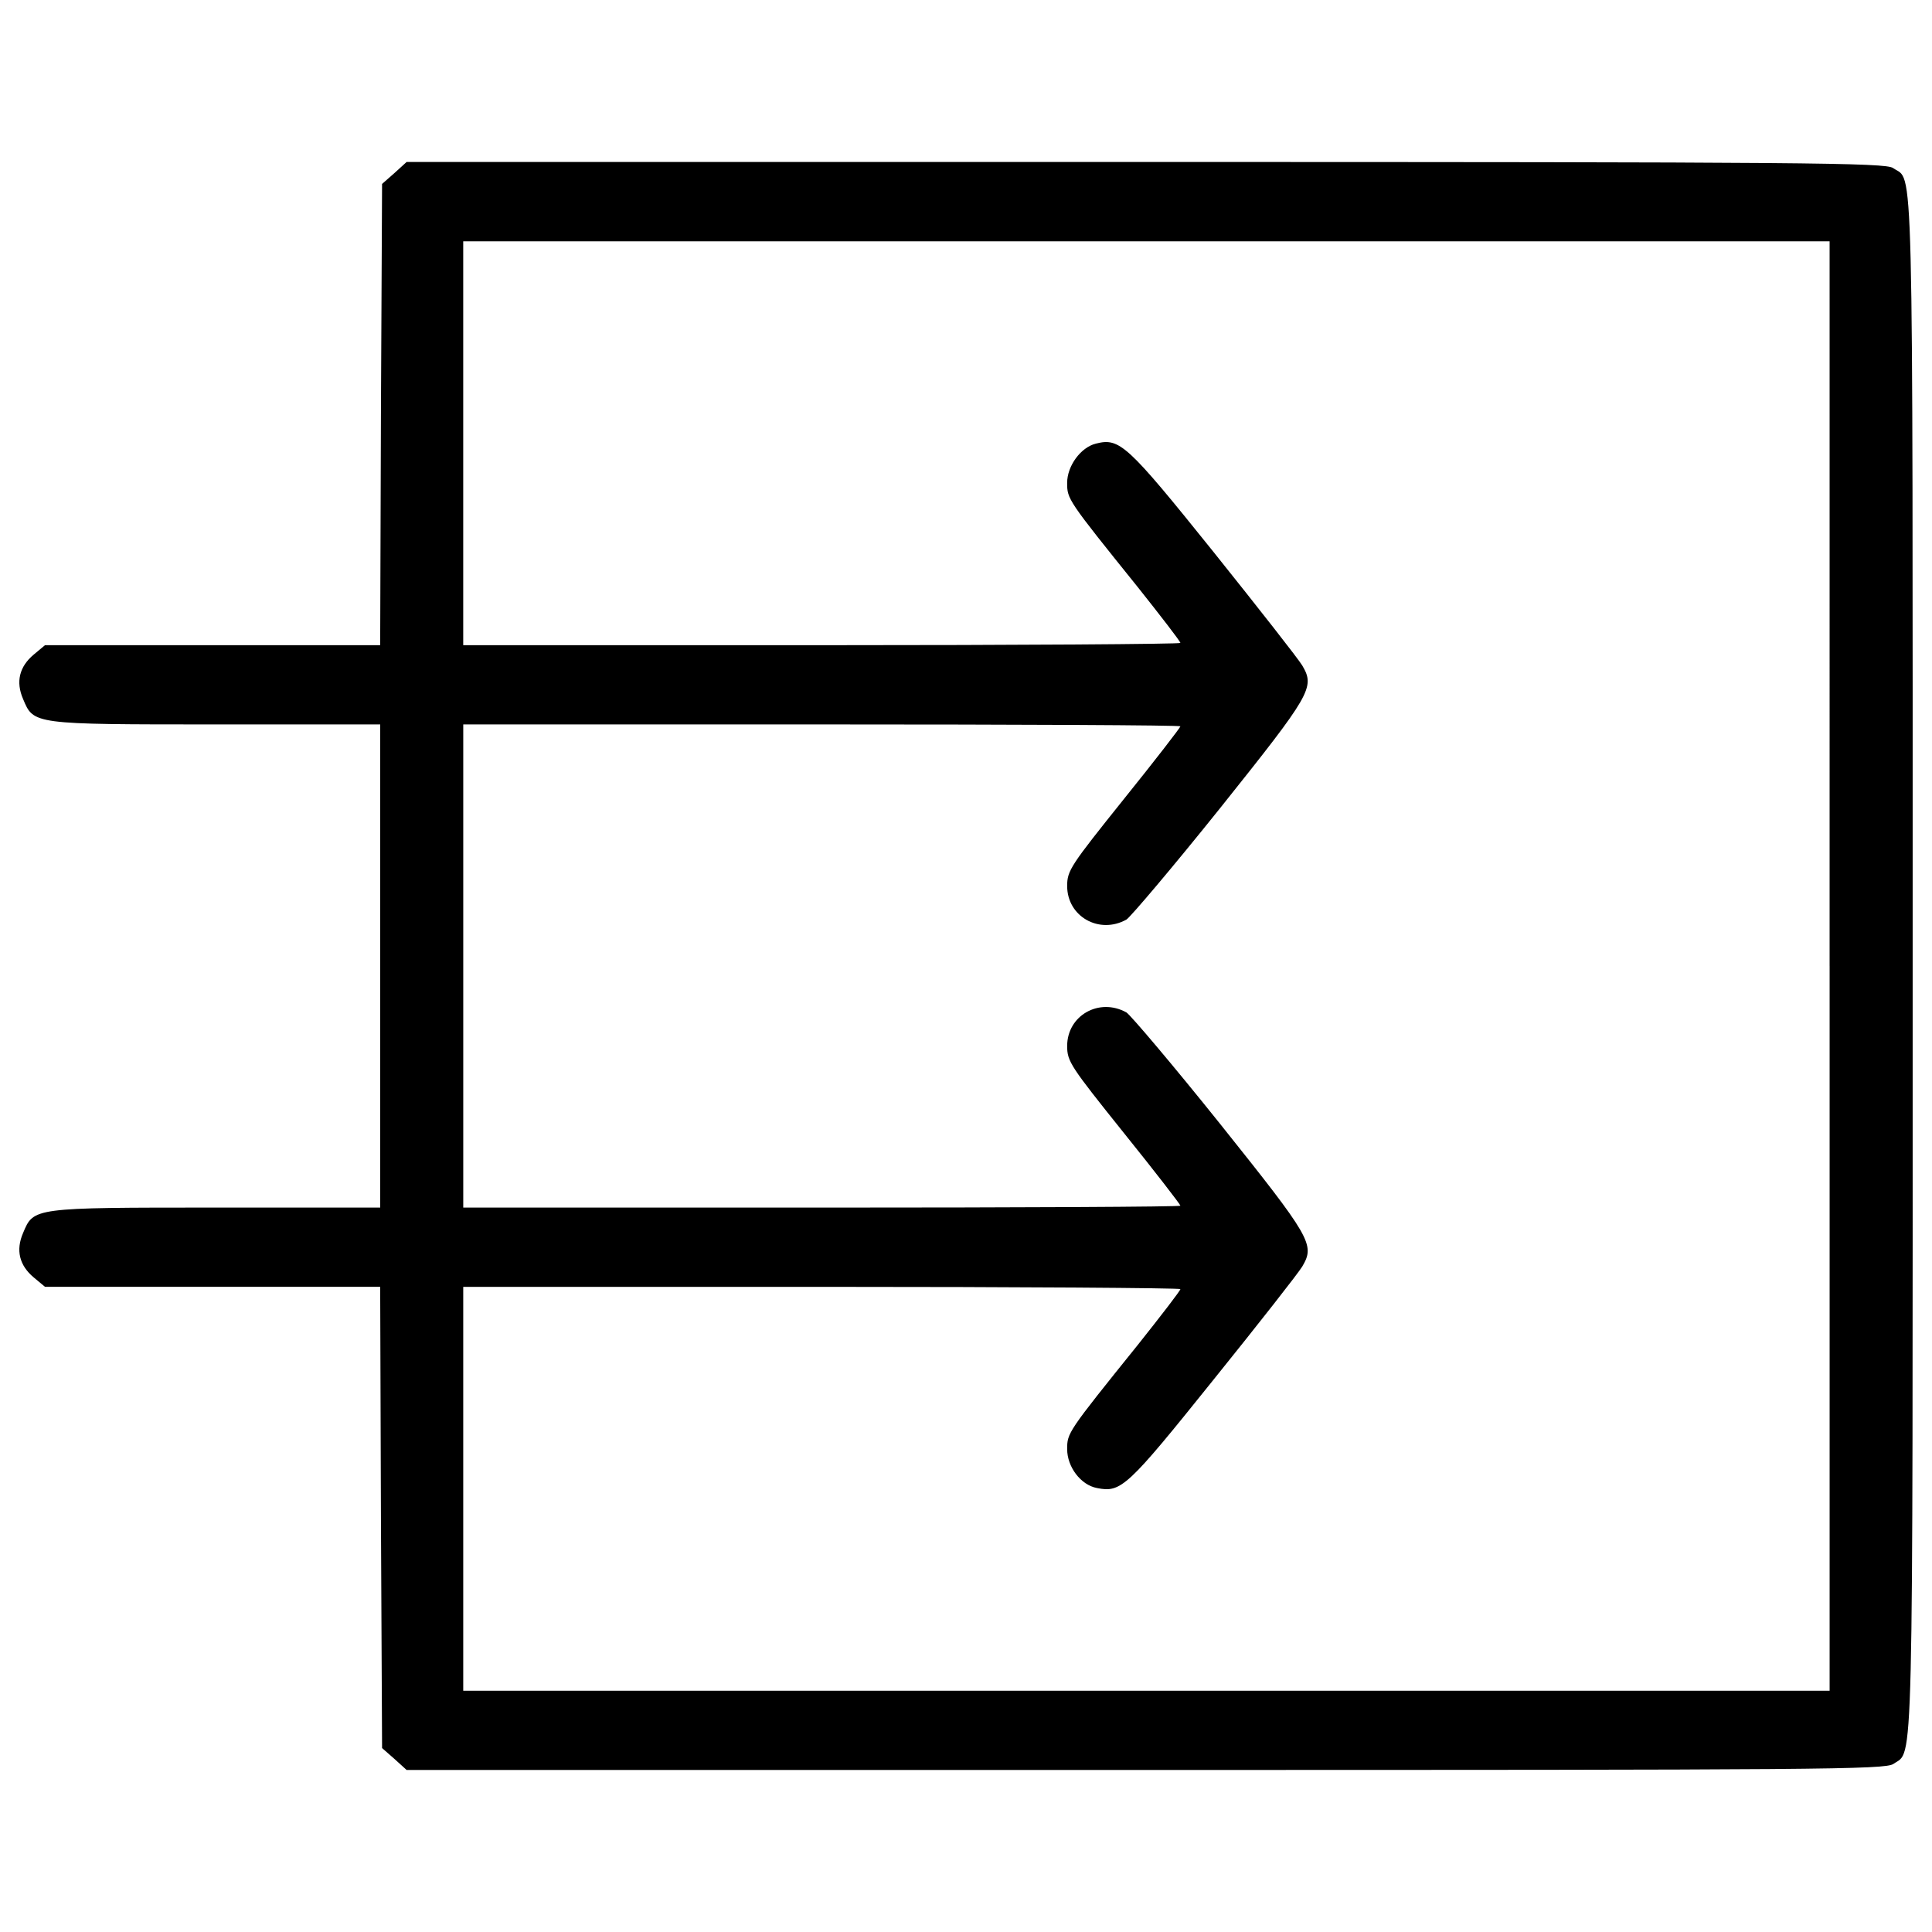
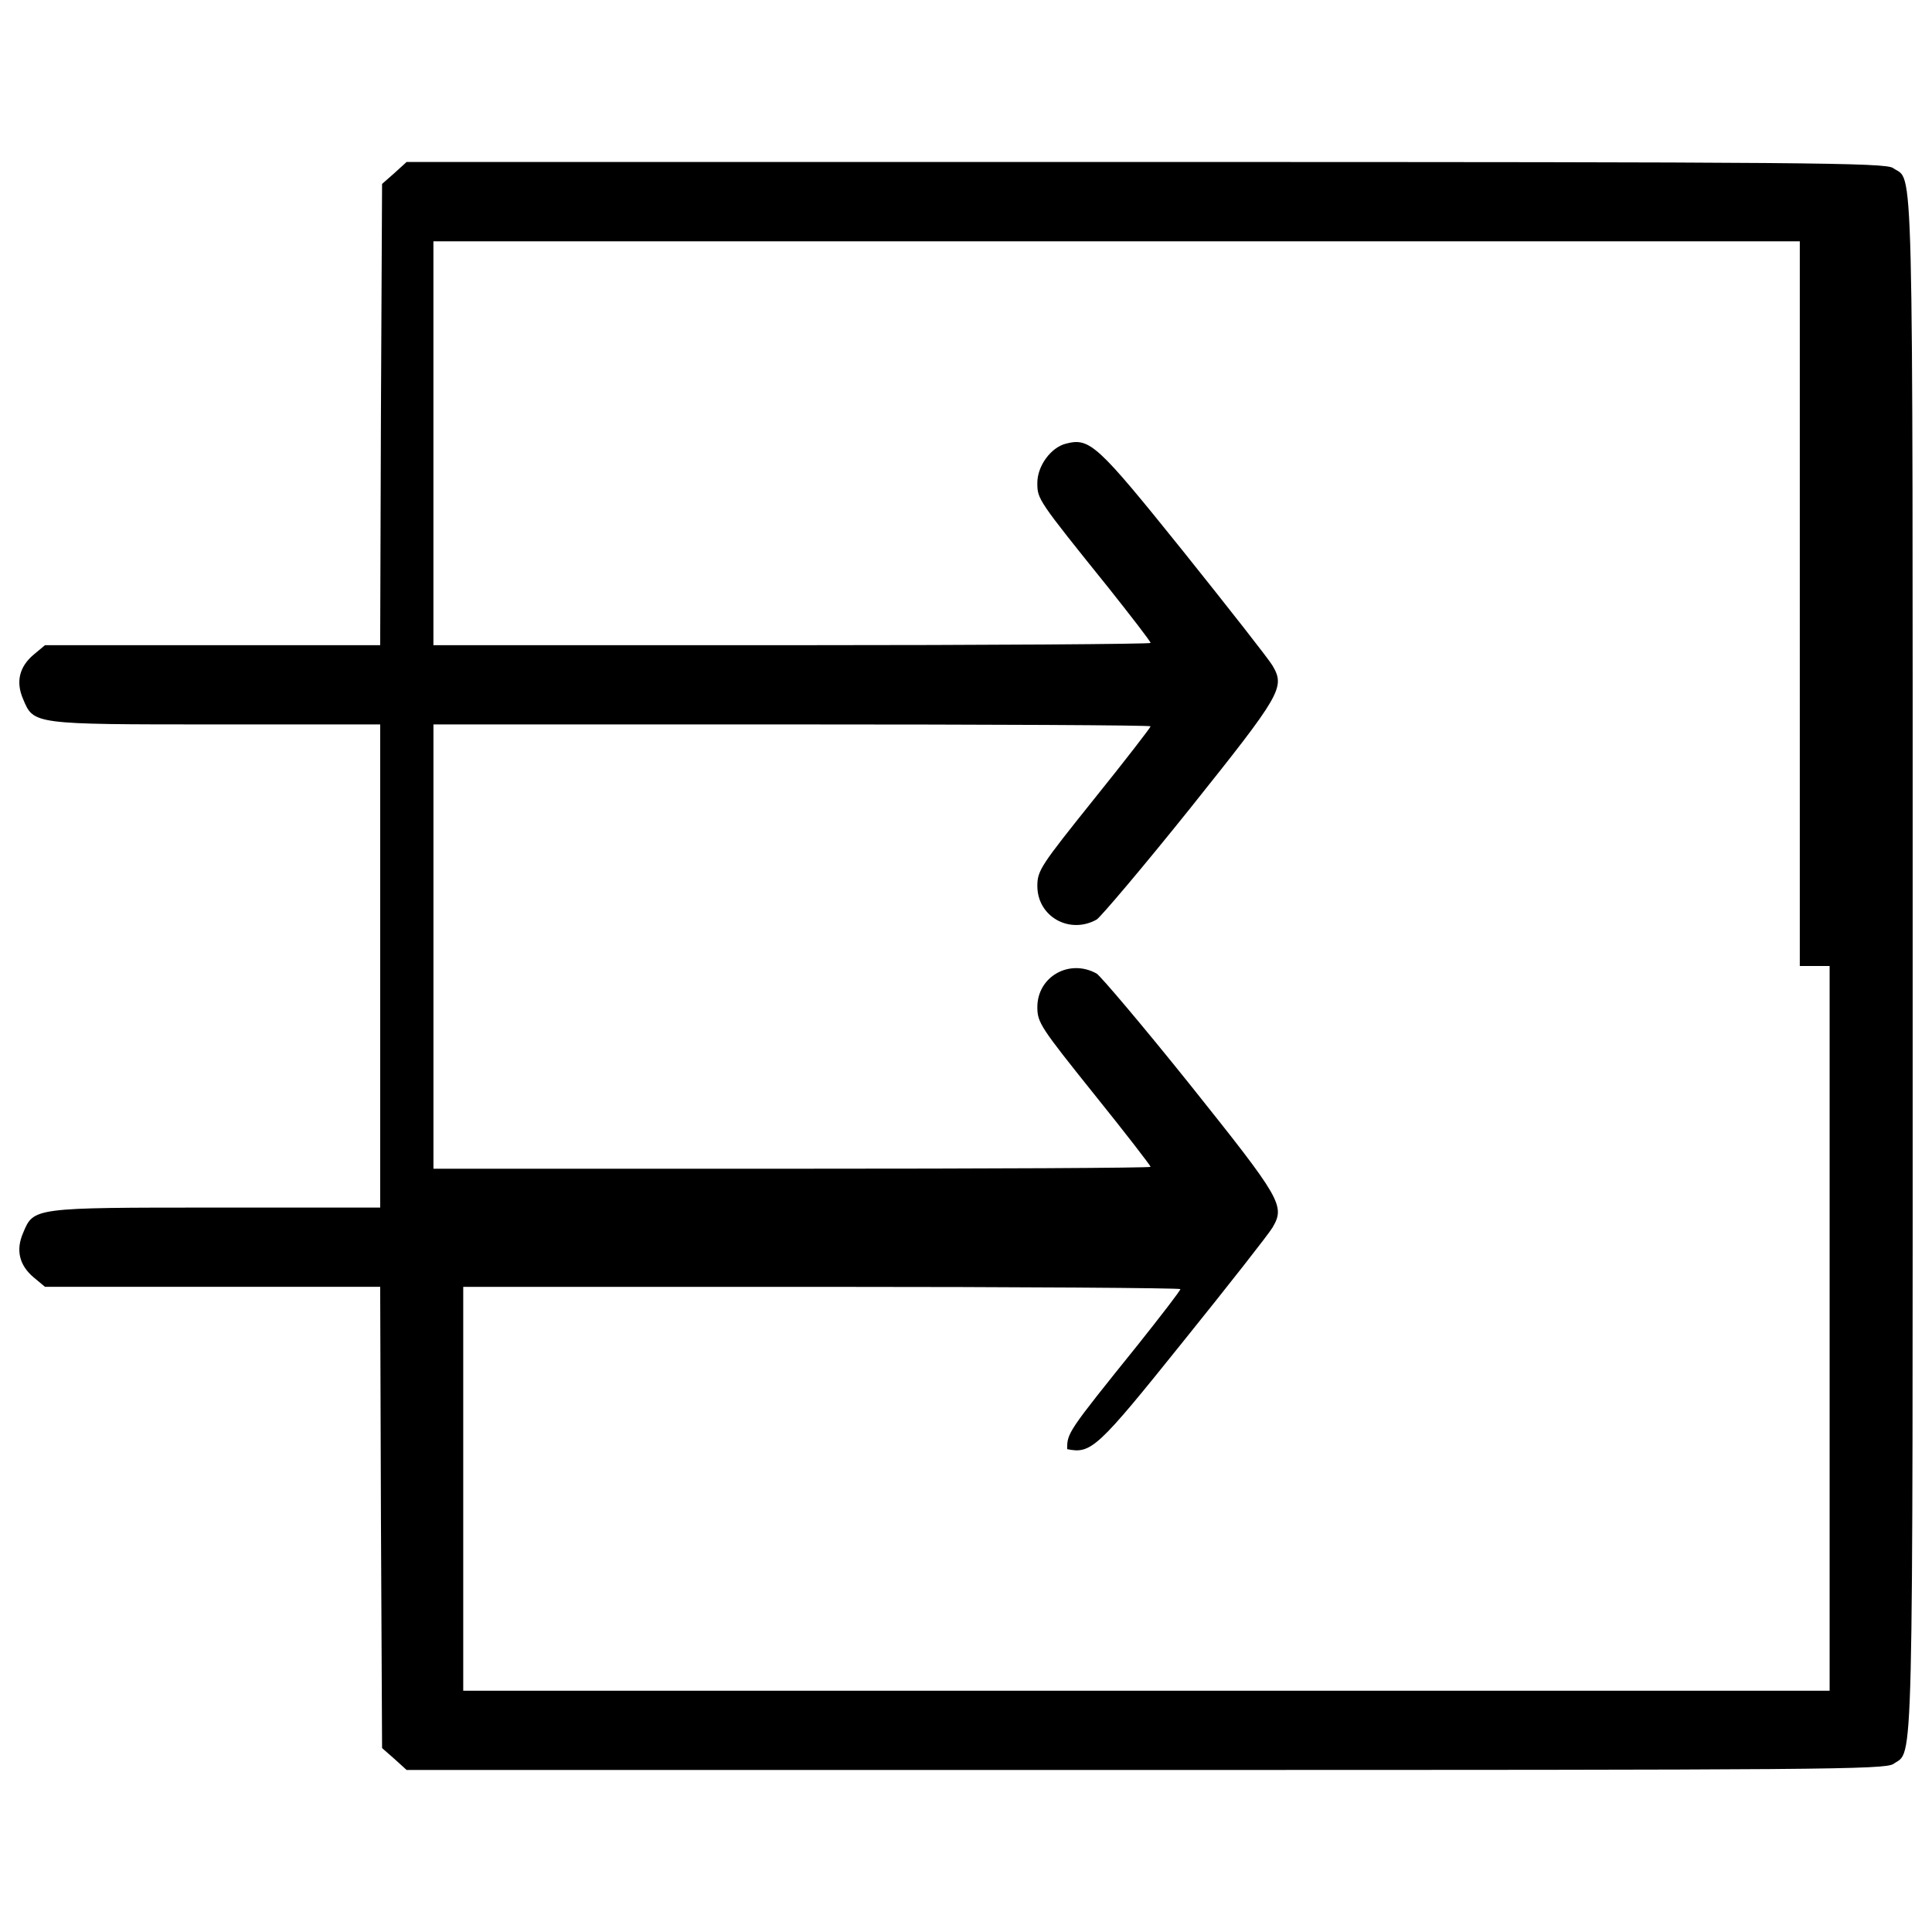
<svg xmlns="http://www.w3.org/2000/svg" version="1.1" x="0px" y="0px" viewBox="0 0 1000 1000" enable-background="new 0 0 1000 1000" xml:space="preserve">
  <g>
    <g transform="translate(0,511) scale(0.1,-0.1)">
-       <path d="M2042.1,4214.7l-64.5-56.7l-5.9-1193.7l-3.9-1193.7h-867.4H233l-58.6-48.8c-74.2-62.5-93.8-140.7-54.7-230.5c54.7-130.9,48.8-130.9,998.3-130.9h849.9V110v-1250.4H1118c-949.5,0-943.6,0-998.3-130.9c-39.1-89.9-19.5-168,54.7-230.5l58.6-48.8h867.4h867.4l3.9-1193.7l5.9-1193.7l64.5-56.6l62.5-56.7H5930c3505,0,3827.3,1.9,3870.3,31.3c105.5,74.3,99.6-152.4,99.6,4139.9c0,4315.7,5.8,4044.2-101.6,4120.4c-39.1,27.3-433.7,31.3-3868.3,31.3H2104.6L2042.1,4214.7z M9470.1,110v-3751.1H5933.9H2397.7v1045.2v1045.2h1856c1021.8,0,1856-5.9,1856-11.7c0-7.8-99.6-136.8-220.8-289.2c-363.4-451.3-365.3-455.2-365.3-539.2c0-91.8,70.3-185.6,154.3-201.2c125-25.4,156.3,3.9,601.7,558.8c234.5,291.1,441.5,554.9,461.1,588.1c66.4,113.3,46.9,146.5-425.9,738.5c-244.2,304.8-463,562.7-484.5,576.3c-140.7,78.2-306.7-15.6-306.7-173.9c0-80.1,17.6-105.5,293.1-449.4c162.1-201.2,293.1-371.2,293.1-377.1c0-5.8-834.2-9.8-1856-9.8h-1856V110v1250.4h1856c1021.8,0,1856-3.9,1856-9.8c0-5.9-130.9-175.8-293.1-377.1c-275.5-343.9-293.1-369.3-293.1-449.4c0-158.3,166.1-252,306.7-173.9c21.5,13.7,240.3,271.6,484.5,576.3c472.8,592,492.3,625.2,425.9,738.5c-19.5,33.2-226.6,297-461.1,590c-447.4,556.8-484.5,590-607.6,558.8c-78.2-19.5-148.5-115.3-148.5-203.2c0-84,2-87.9,365.3-539.2c121.1-152.4,220.8-281.3,220.8-289.2c0-5.9-834.2-11.7-1856-11.7h-1856v1045.2v1045.2h3536.2h3536.2V110z" />
+       <path d="M2042.1,4214.7l-64.5-56.7l-5.9-1193.7l-3.9-1193.7h-867.4H233l-58.6-48.8c-74.2-62.5-93.8-140.7-54.7-230.5c54.7-130.9,48.8-130.9,998.3-130.9h849.9V110v-1250.4H1118c-949.5,0-943.6,0-998.3-130.9c-39.1-89.9-19.5-168,54.7-230.5l58.6-48.8h867.4h867.4l3.9-1193.7l5.9-1193.7l64.5-56.6l62.5-56.7H5930c3505,0,3827.3,1.9,3870.3,31.3c105.5,74.3,99.6-152.4,99.6,4139.9c0,4315.7,5.8,4044.2-101.6,4120.4c-39.1,27.3-433.7,31.3-3868.3,31.3H2104.6L2042.1,4214.7z M9470.1,110v-3751.1H5933.9H2397.7v1045.2v1045.2h1856c1021.8,0,1856-5.9,1856-11.7c0-7.8-99.6-136.8-220.8-289.2c-363.4-451.3-365.3-455.2-365.3-539.2c125-25.4,156.3,3.9,601.7,558.8c234.5,291.1,441.5,554.9,461.1,588.1c66.4,113.3,46.9,146.5-425.9,738.5c-244.2,304.8-463,562.7-484.5,576.3c-140.7,78.2-306.7-15.6-306.7-173.9c0-80.1,17.6-105.5,293.1-449.4c162.1-201.2,293.1-371.2,293.1-377.1c0-5.8-834.2-9.8-1856-9.8h-1856V110v1250.4h1856c1021.8,0,1856-3.9,1856-9.8c0-5.9-130.9-175.8-293.1-377.1c-275.5-343.9-293.1-369.3-293.1-449.4c0-158.3,166.1-252,306.7-173.9c21.5,13.7,240.3,271.6,484.5,576.3c472.8,592,492.3,625.2,425.9,738.5c-19.5,33.2-226.6,297-461.1,590c-447.4,556.8-484.5,590-607.6,558.8c-78.2-19.5-148.5-115.3-148.5-203.2c0-84,2-87.9,365.3-539.2c121.1-152.4,220.8-281.3,220.8-289.2c0-5.9-834.2-11.7-1856-11.7h-1856v1045.2v1045.2h3536.2h3536.2V110z" />
    </g>
  </g>
</svg>